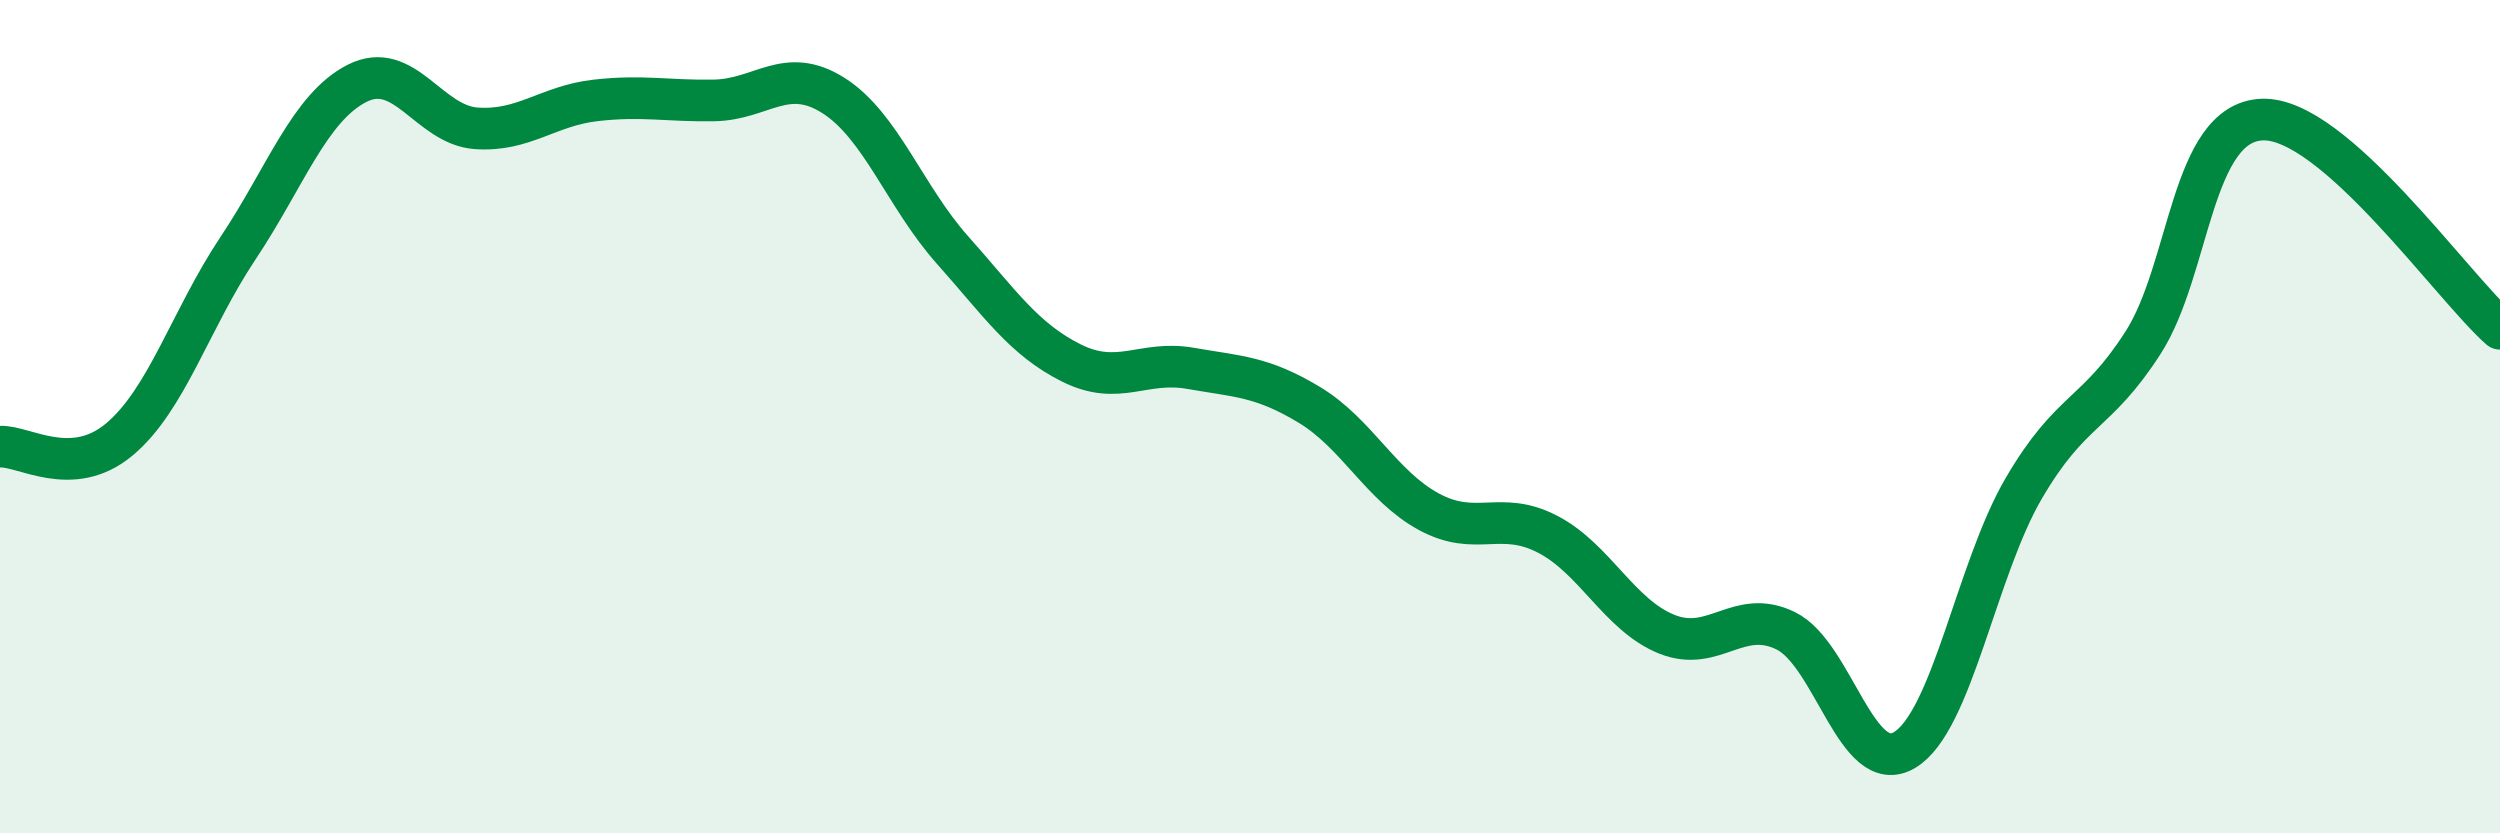
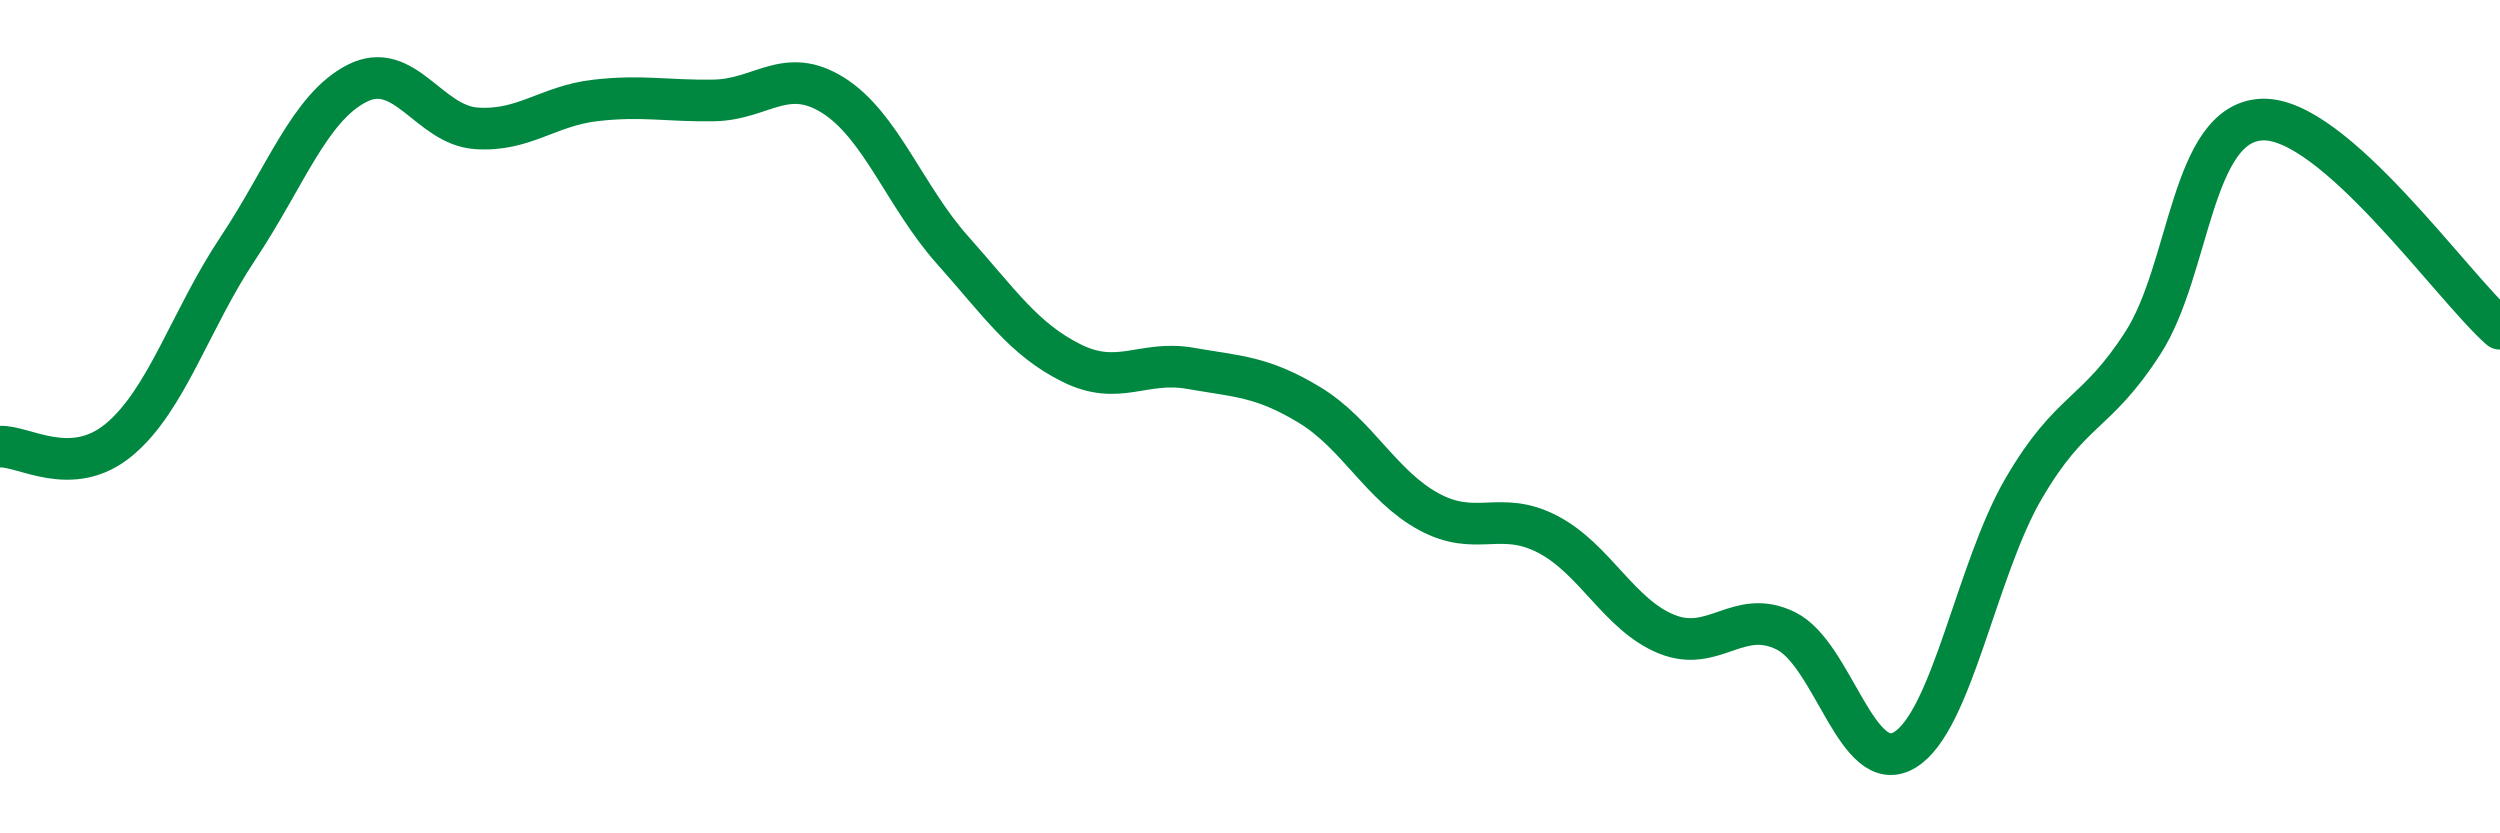
<svg xmlns="http://www.w3.org/2000/svg" width="60" height="20" viewBox="0 0 60 20">
-   <path d="M 0,10.72 C 0.57,10.69 1.72,11.5 2.86,10.55 C 4,9.6 4.57,7.67 5.71,5.96 C 6.85,4.25 7.43,2.58 8.57,2 C 9.71,1.42 10.29,3 11.43,3.08 C 12.57,3.16 13.15,2.54 14.29,2.41 C 15.43,2.28 16,2.43 17.14,2.41 C 18.28,2.39 18.86,1.57 20,2.29 C 21.14,3.01 21.72,4.72 22.86,6 C 24,7.28 24.57,8.14 25.71,8.71 C 26.85,9.28 27.43,8.64 28.57,8.84 C 29.71,9.04 30.29,9.03 31.43,9.72 C 32.57,10.41 33.15,11.66 34.29,12.28 C 35.43,12.9 36,12.23 37.14,12.82 C 38.28,13.41 38.86,14.76 40,15.22 C 41.14,15.68 41.72,14.58 42.86,15.14 C 44,15.7 44.57,18.68 45.71,18 C 46.85,17.32 47.43,13.67 48.57,11.72 C 49.71,9.77 50.29,10 51.43,8.23 C 52.57,6.46 52.58,2.94 54.29,2.87 C 56,2.8 58.86,6.89 60,7.89L60 20L0 20Z" fill="#008740" opacity="0.1" stroke-linecap="round" stroke-linejoin="round" />
  <path d="M 0,10.72 C 0.57,10.69 1.72,11.5 2.86,10.55 C 4,9.6 4.57,7.67 5.71,5.96 C 6.85,4.25 7.43,2.58 8.57,2 C 9.71,1.42 10.29,3 11.43,3.08 C 12.57,3.16 13.15,2.54 14.29,2.41 C 15.43,2.28 16,2.43 17.14,2.41 C 18.28,2.39 18.86,1.57 20,2.29 C 21.14,3.01 21.72,4.72 22.86,6 C 24,7.28 24.57,8.14 25.71,8.71 C 26.85,9.28 27.43,8.64 28.57,8.84 C 29.71,9.04 30.29,9.03 31.43,9.72 C 32.57,10.41 33.15,11.66 34.29,12.28 C 35.43,12.9 36,12.23 37.14,12.82 C 38.28,13.41 38.86,14.76 40,15.22 C 41.14,15.68 41.72,14.58 42.86,15.14 C 44,15.7 44.57,18.68 45.71,18 C 46.85,17.32 47.43,13.67 48.57,11.72 C 49.71,9.77 50.29,10 51.43,8.23 C 52.57,6.46 52.58,2.94 54.29,2.87 C 56,2.8 58.86,6.89 60,7.89" stroke="#008740" stroke-width="1" fill="none" stroke-linecap="round" stroke-linejoin="round" />
</svg>